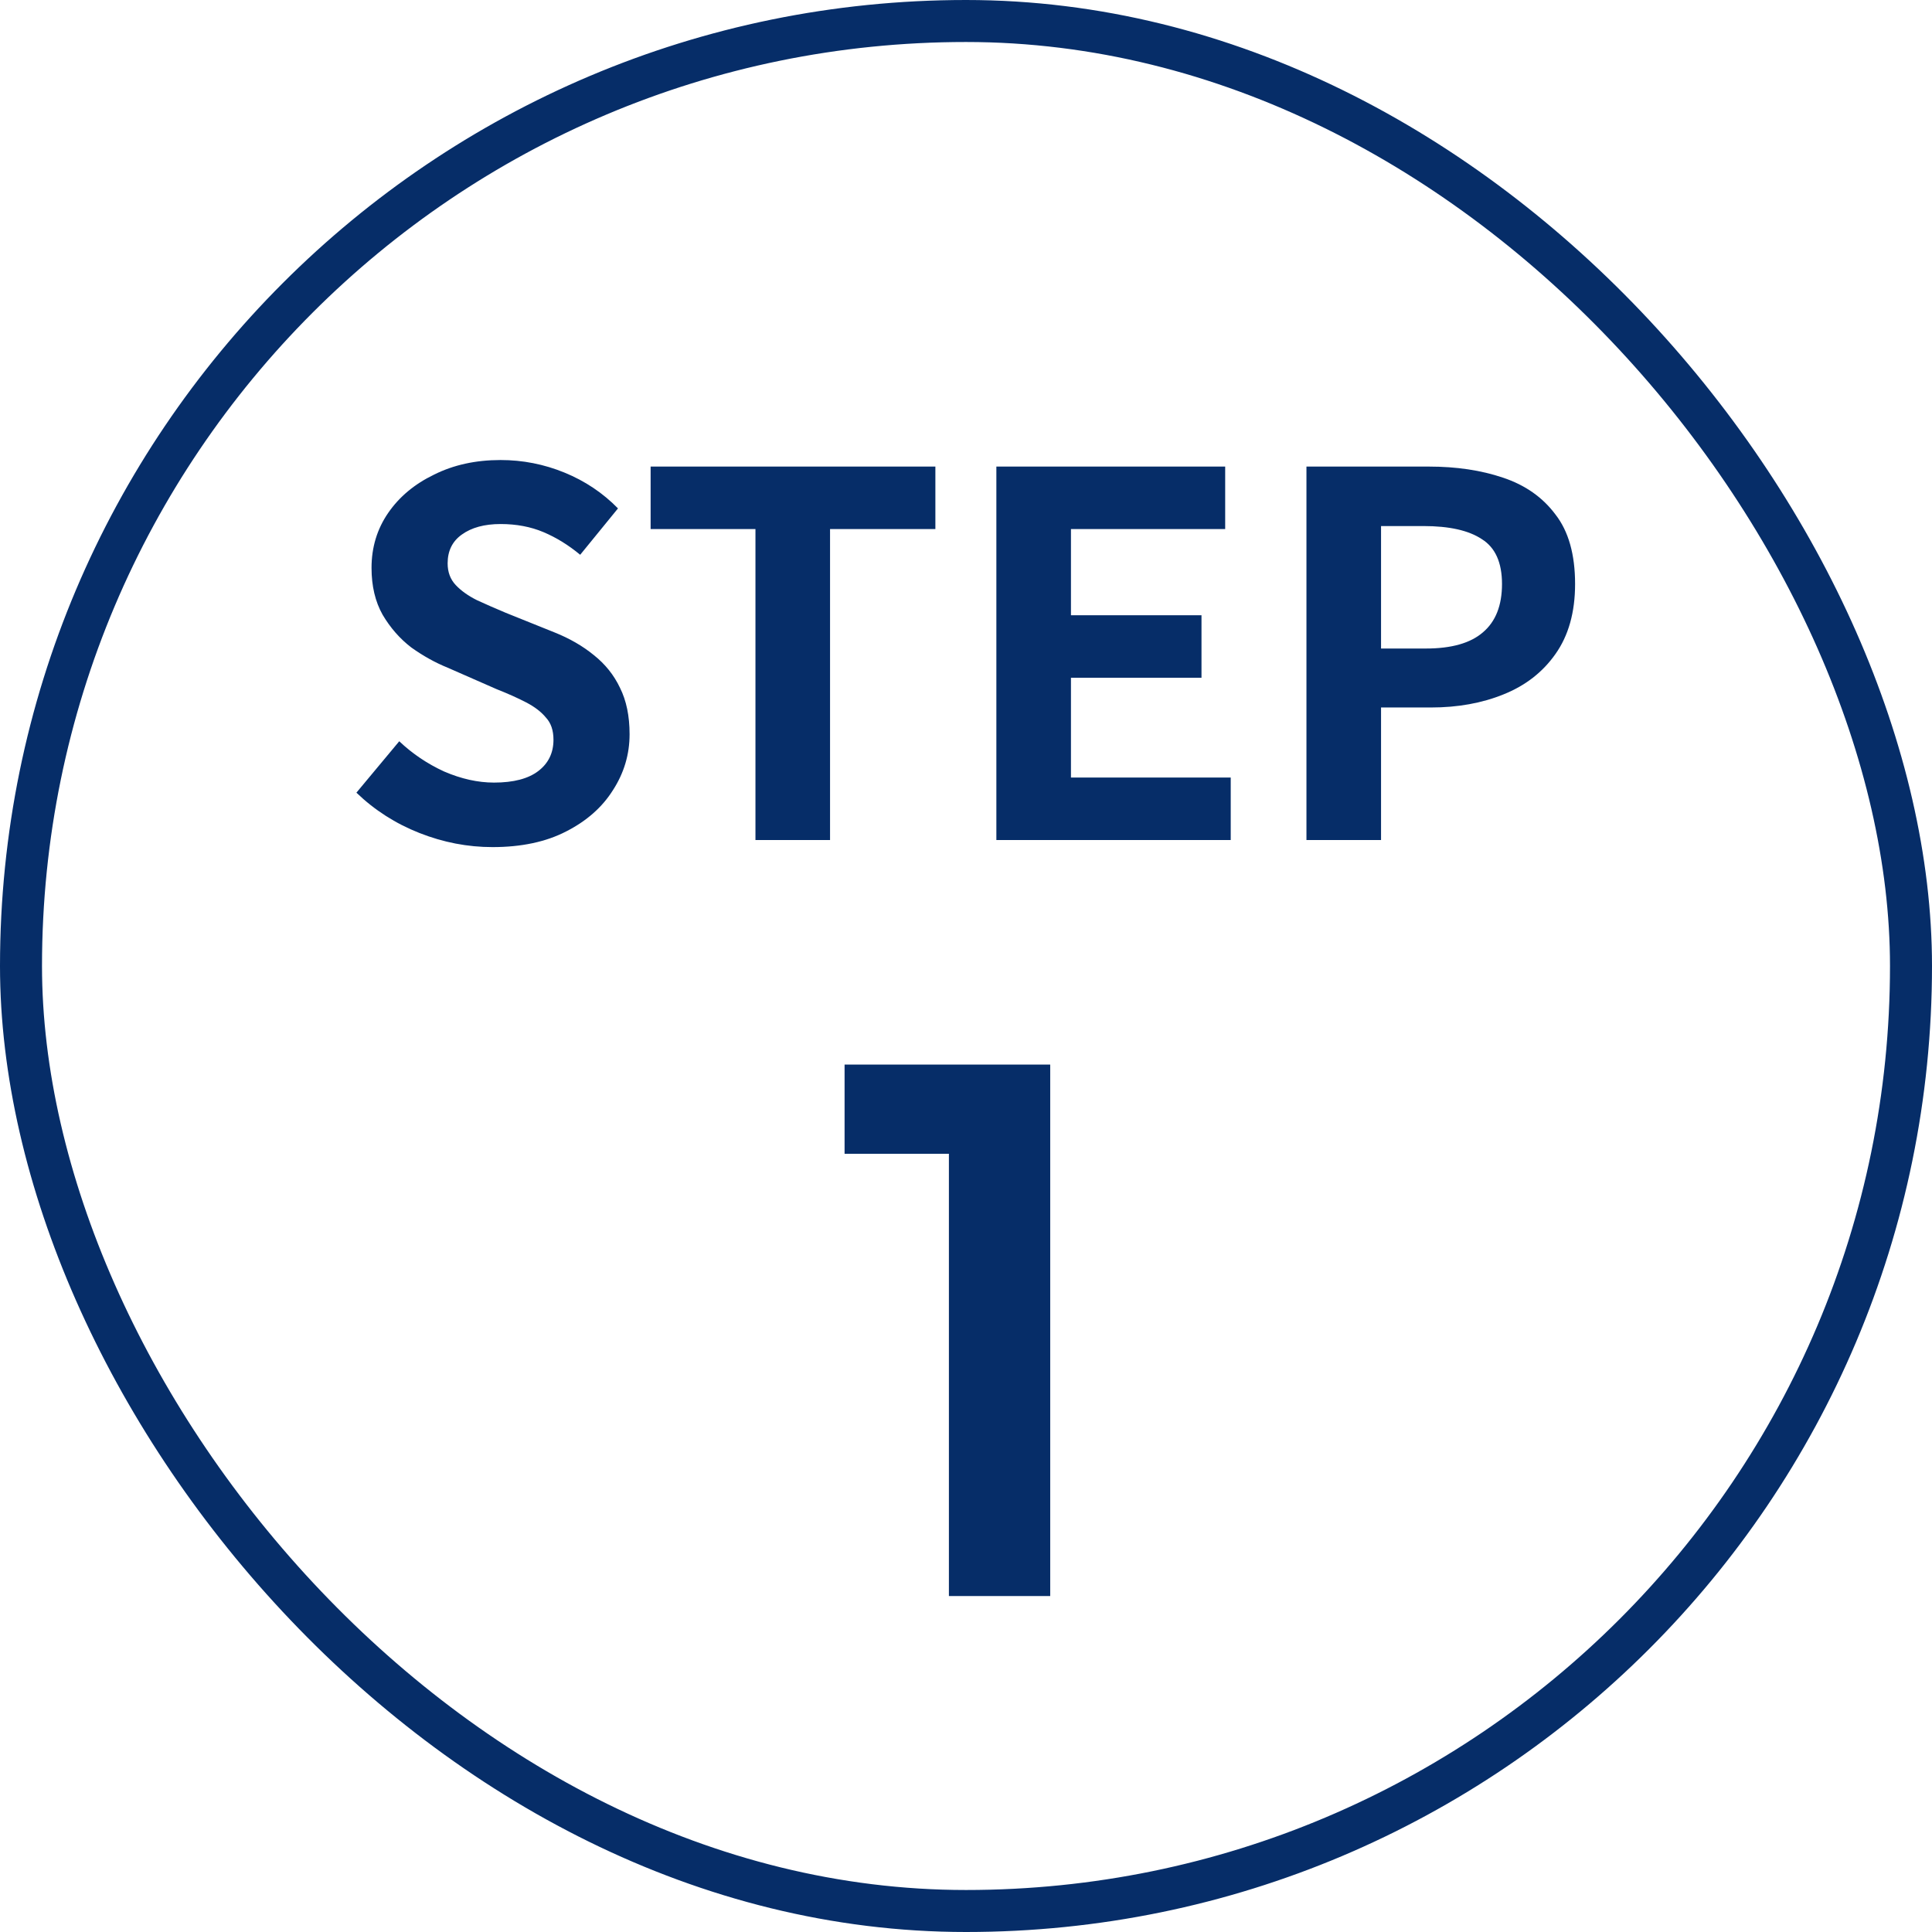
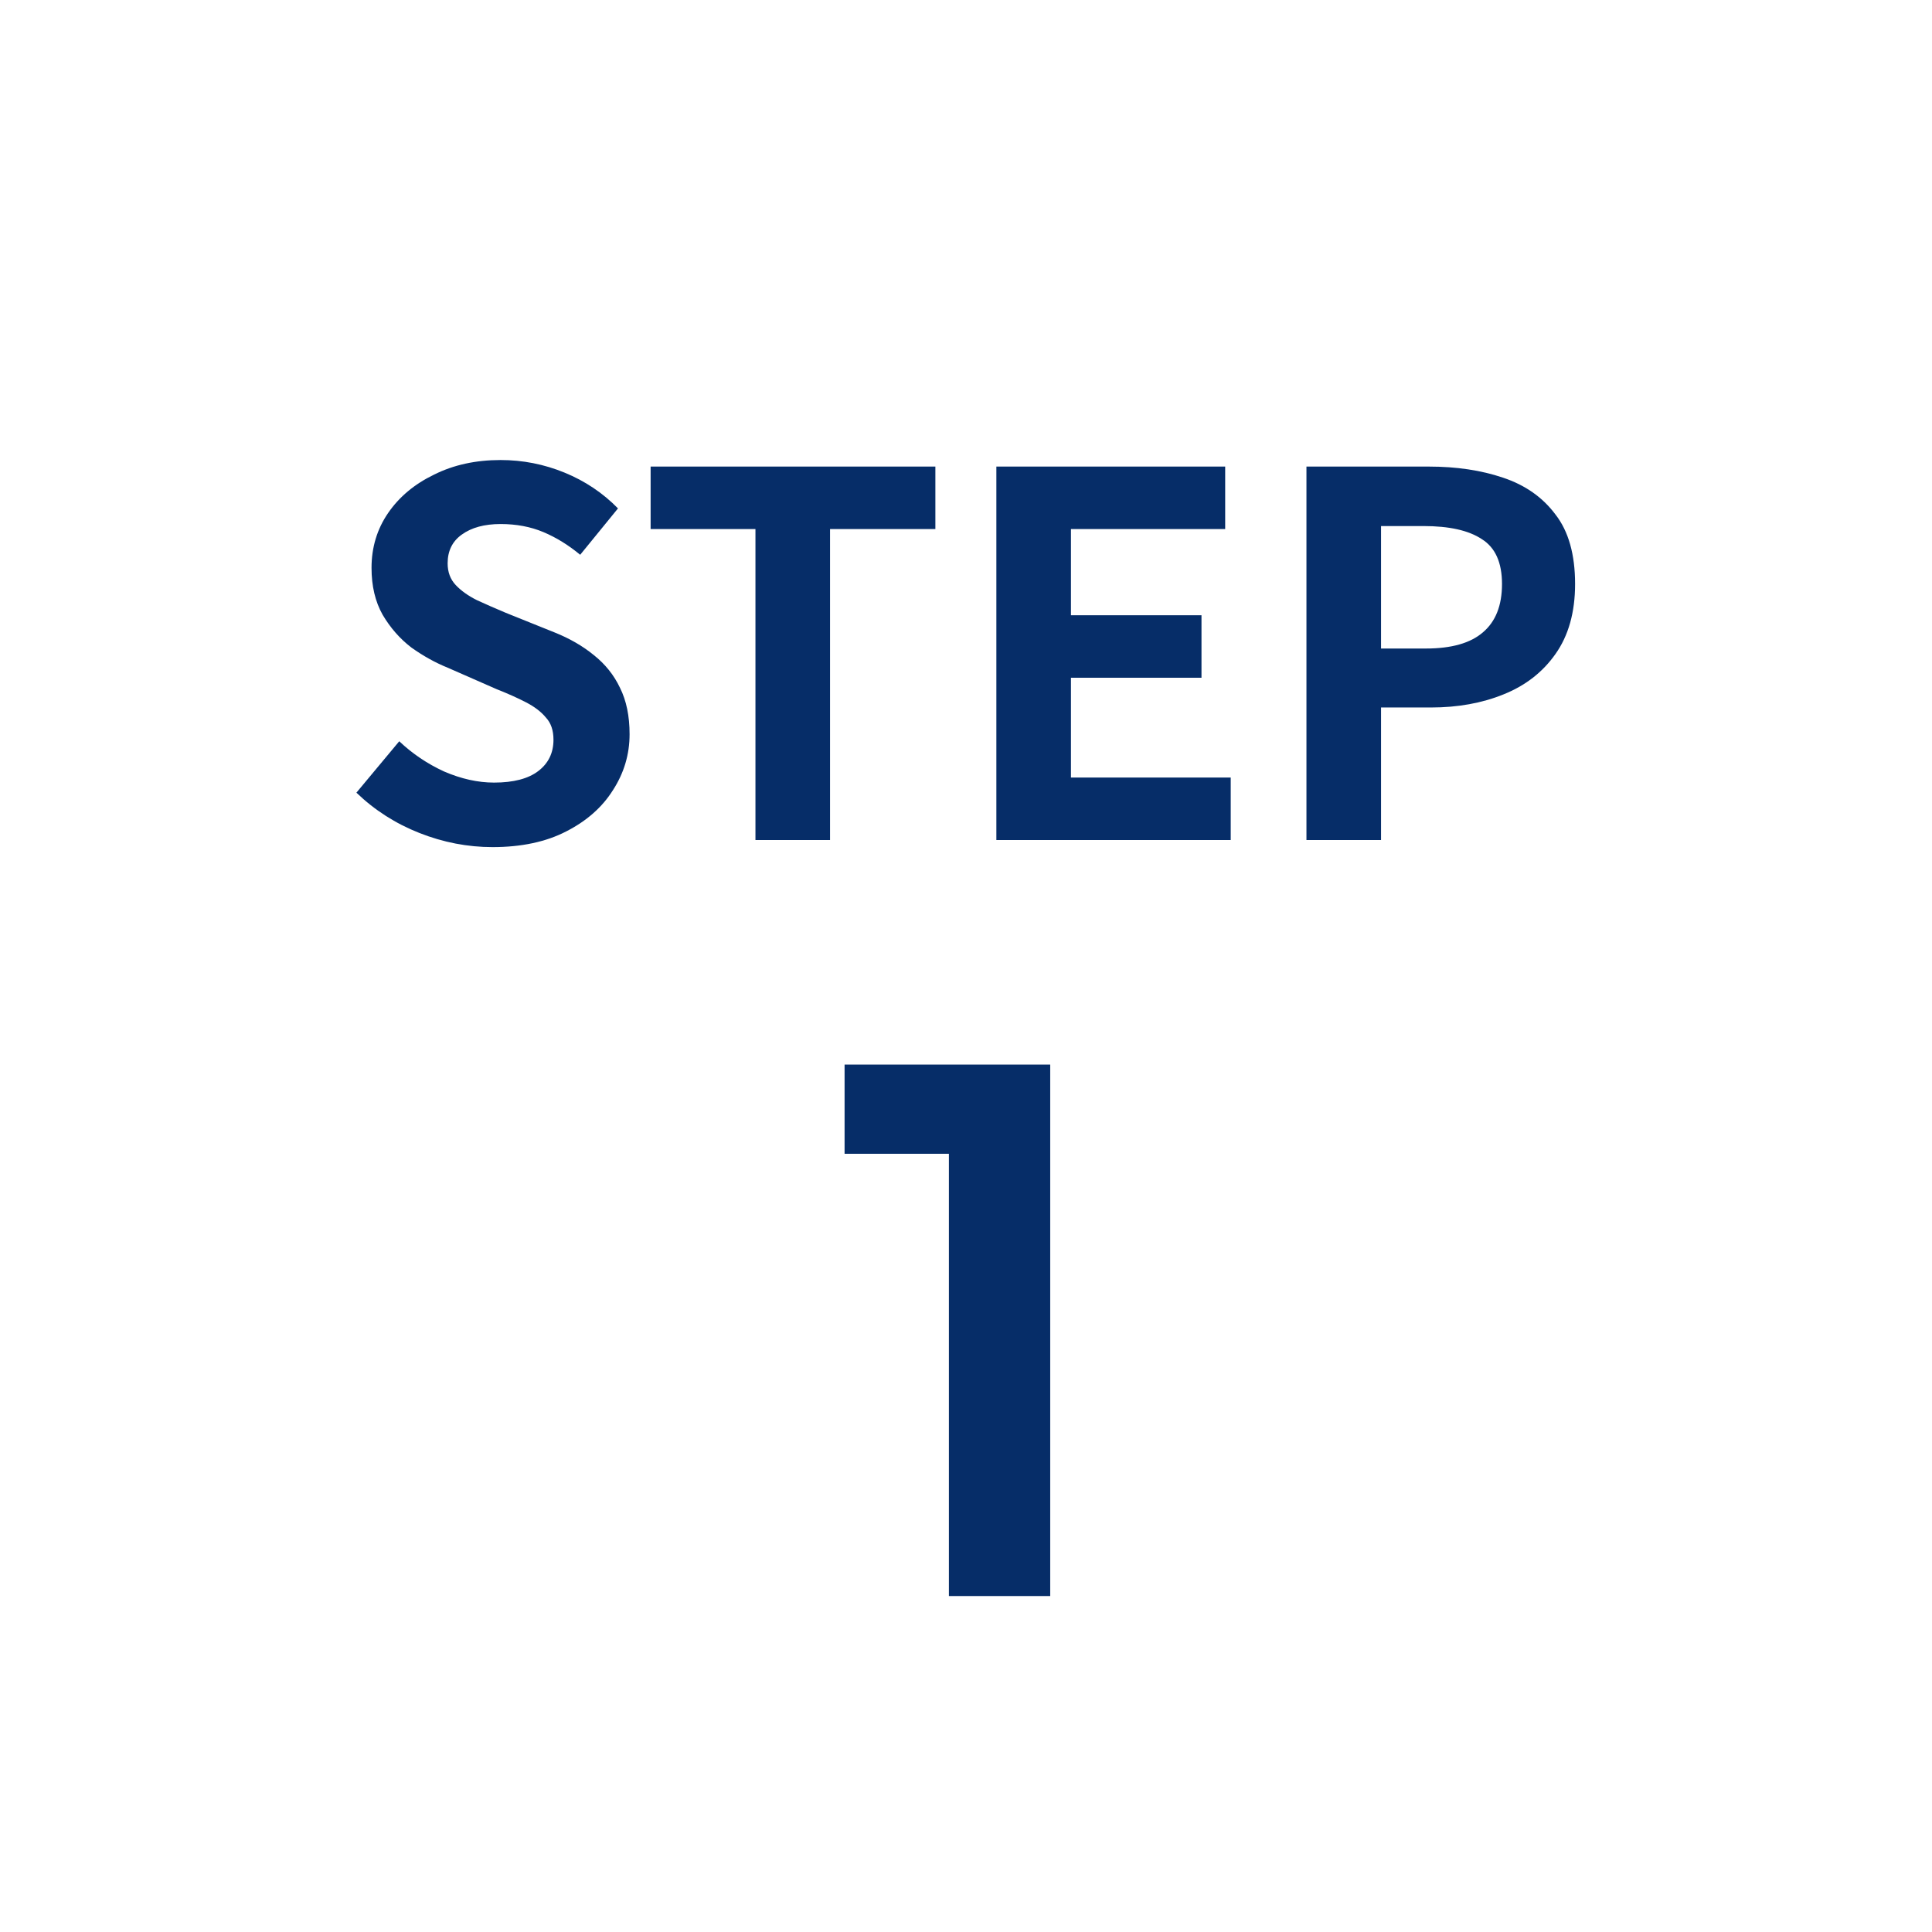
<svg xmlns="http://www.w3.org/2000/svg" width="46" height="46" viewBox="0 0 46 46" fill="none">
-   <rect x="0.5" y="0.5" width="45" height="45" rx="22.5" stroke="#062D68" />
  <path d="M11.726 20.169C11.134 20.169 10.554 20.057 9.986 19.833C9.418 19.609 8.918 19.289 8.486 18.873L9.506 17.649C9.818 17.945 10.174 18.185 10.574 18.369C10.982 18.545 11.378 18.633 11.762 18.633C12.226 18.633 12.578 18.541 12.818 18.357C13.058 18.173 13.178 17.925 13.178 17.613C13.178 17.389 13.118 17.213 12.998 17.085C12.886 16.949 12.73 16.829 12.53 16.725C12.33 16.621 12.098 16.517 11.834 16.413L10.658 15.897C10.362 15.777 10.074 15.617 9.794 15.417C9.522 15.209 9.294 14.949 9.11 14.637C8.934 14.325 8.846 13.953 8.846 13.521C8.846 13.033 8.978 12.597 9.242 12.213C9.506 11.829 9.87 11.525 10.334 11.301C10.798 11.069 11.326 10.953 11.918 10.953C12.446 10.953 12.954 11.053 13.442 11.253C13.93 11.453 14.354 11.737 14.714 12.105L13.814 13.209C13.534 12.977 13.242 12.797 12.938 12.669C12.634 12.541 12.294 12.477 11.918 12.477C11.534 12.477 11.226 12.561 10.994 12.729C10.77 12.889 10.658 13.117 10.658 13.413C10.658 13.621 10.722 13.793 10.85 13.929C10.978 14.065 11.146 14.185 11.354 14.289C11.562 14.385 11.79 14.485 12.038 14.589L13.202 15.057C13.562 15.201 13.874 15.381 14.138 15.597C14.41 15.813 14.618 16.073 14.762 16.377C14.914 16.681 14.99 17.049 14.99 17.481C14.99 17.961 14.858 18.405 14.594 18.813C14.338 19.221 13.966 19.549 13.478 19.797C12.998 20.045 12.414 20.169 11.726 20.169ZM17.987 20.001V12.597H15.491V11.109H22.271V12.597H19.763V20.001H17.987ZM23.723 20.001V11.109H29.171V12.597H25.499V14.649H28.607V16.137H25.499V18.513H29.303V20.001H23.723ZM31.106 20.001V11.109H34.022C34.678 11.109 35.266 11.197 35.786 11.373C36.314 11.549 36.73 11.841 37.034 12.249C37.346 12.649 37.502 13.201 37.502 13.905C37.502 14.577 37.346 15.133 37.034 15.573C36.73 16.005 36.318 16.325 35.798 16.533C35.286 16.741 34.71 16.845 34.07 16.845H32.882V20.001H31.106ZM32.882 15.441H33.95C34.558 15.441 35.01 15.313 35.306 15.057C35.61 14.801 35.762 14.417 35.762 13.905C35.762 13.393 35.602 13.037 35.282 12.837C34.97 12.629 34.506 12.525 33.89 12.525H32.882V15.441Z" fill="#062D68" />
  <path d="M22.593 38.001V25.347H25.005V38.001H22.593ZM20.109 27.471V25.347H24.825V27.471H20.109Z" fill="#062D68" />
</svg>